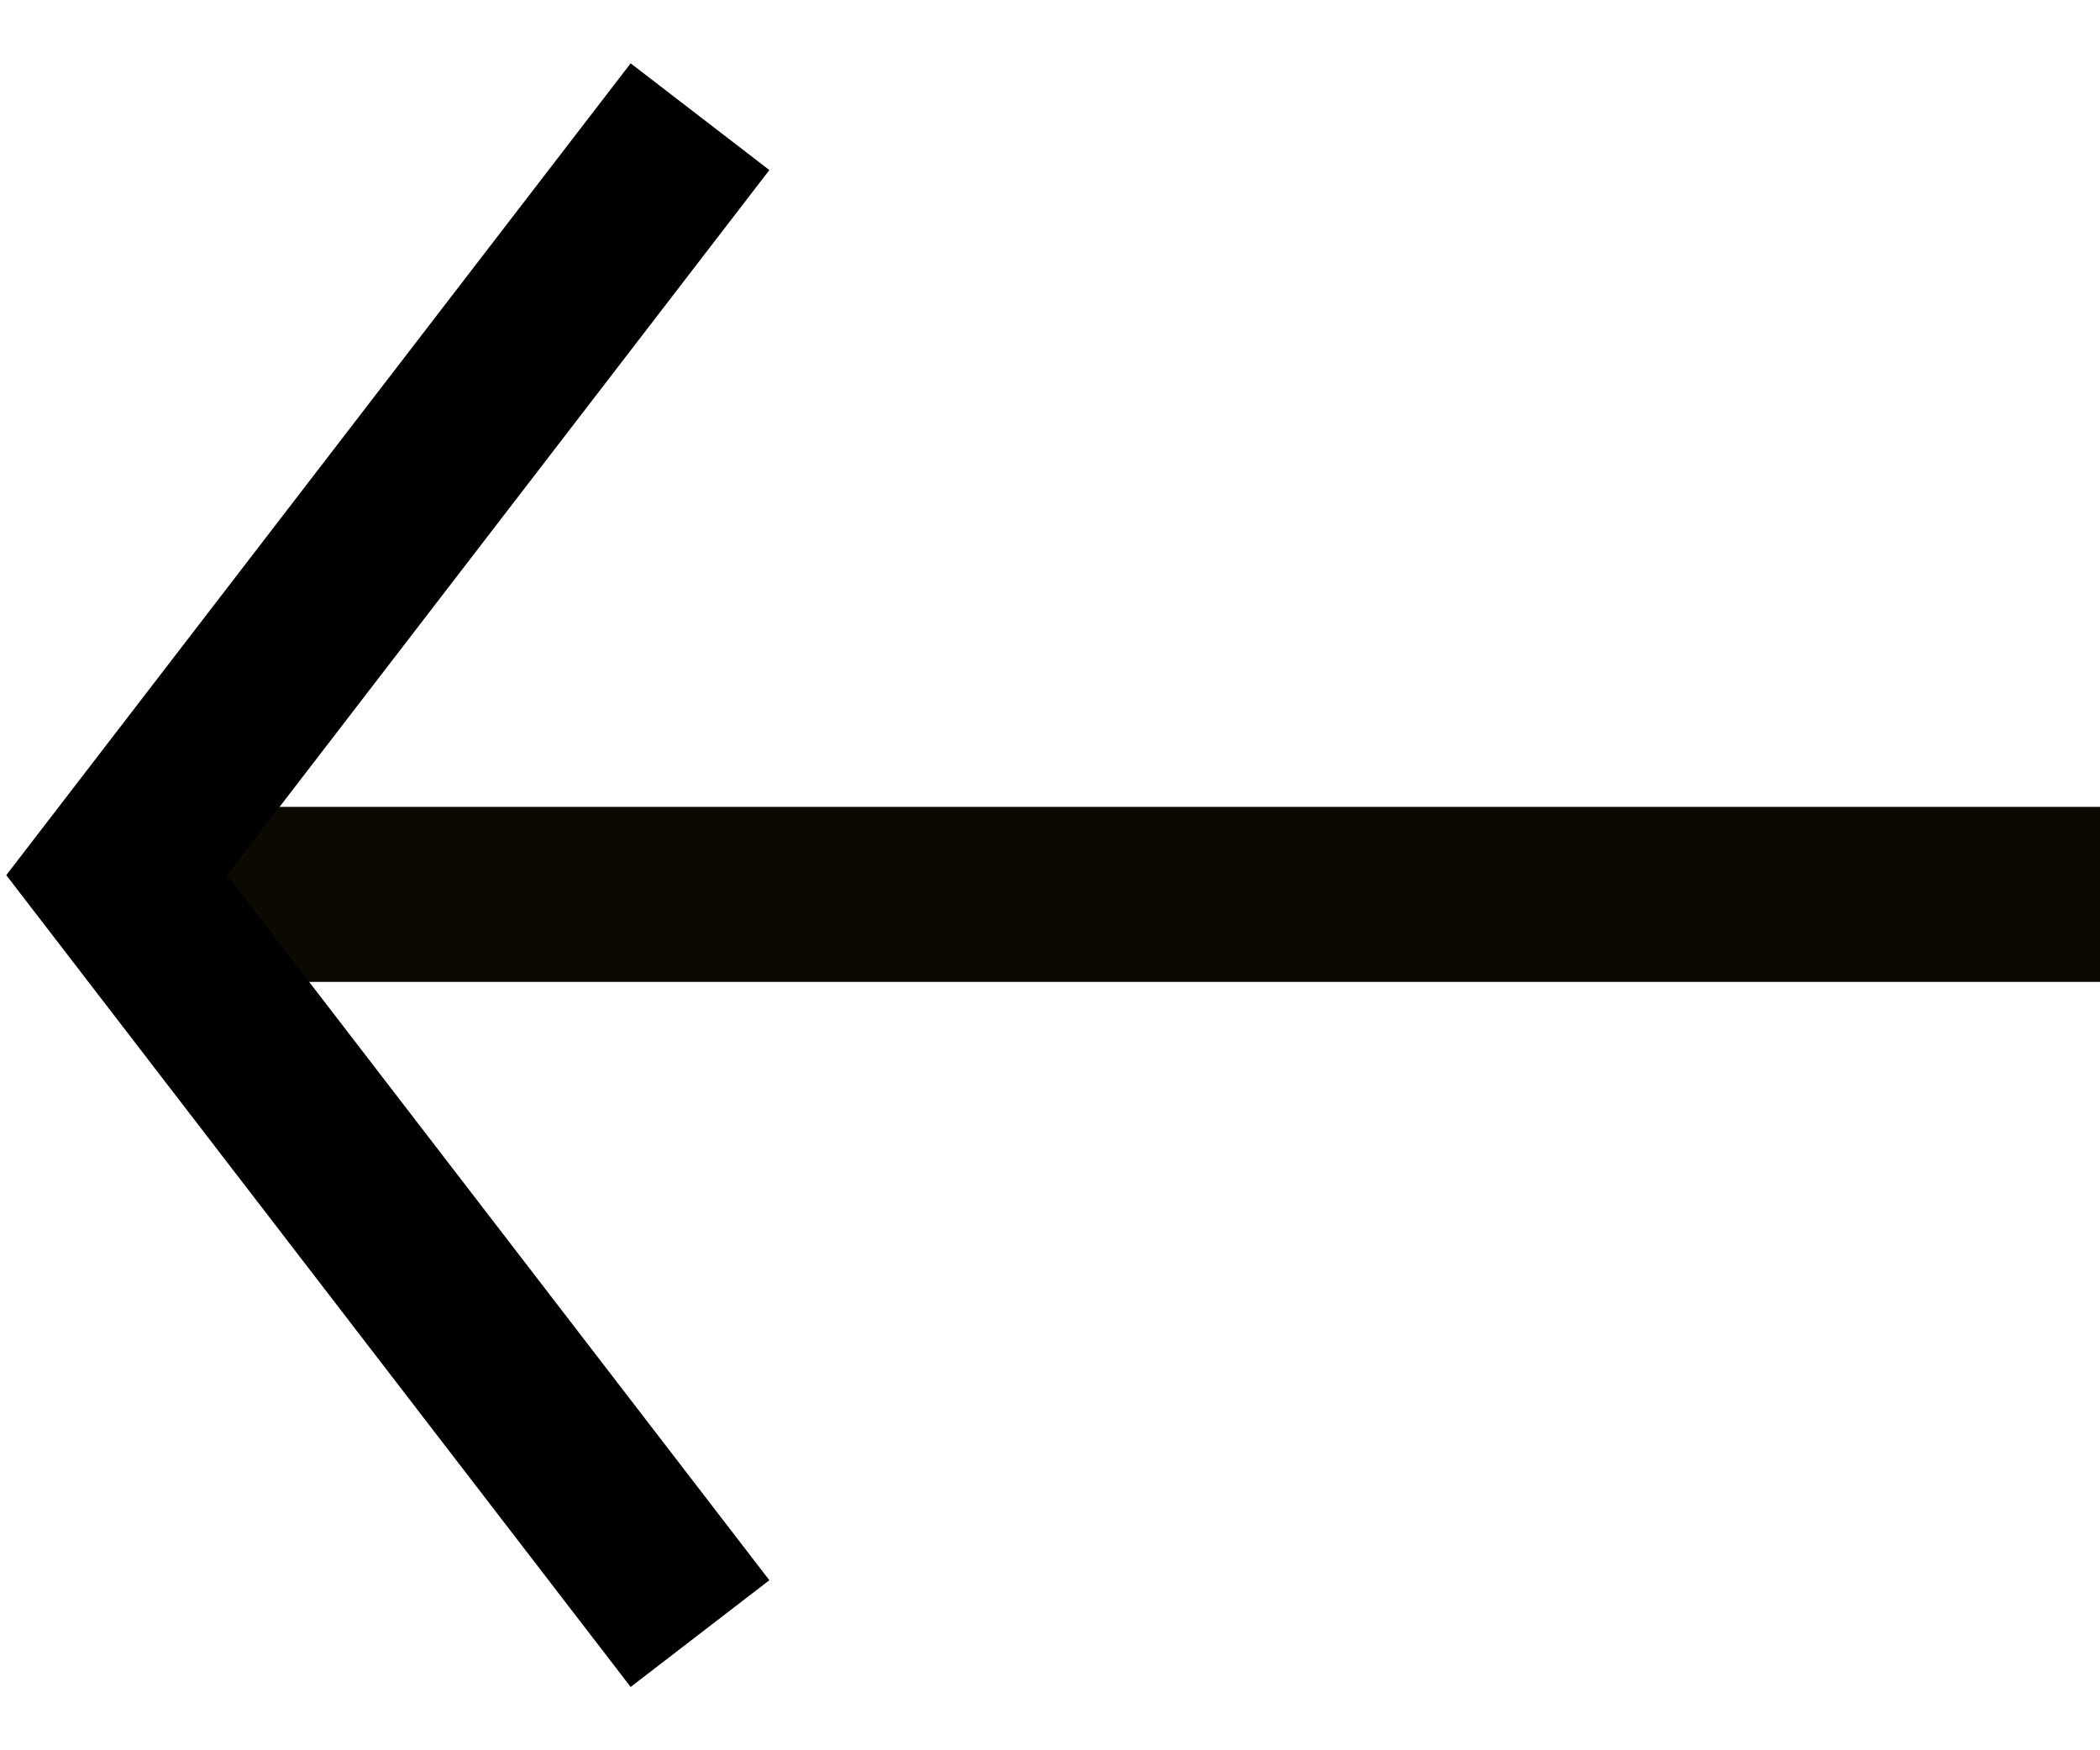
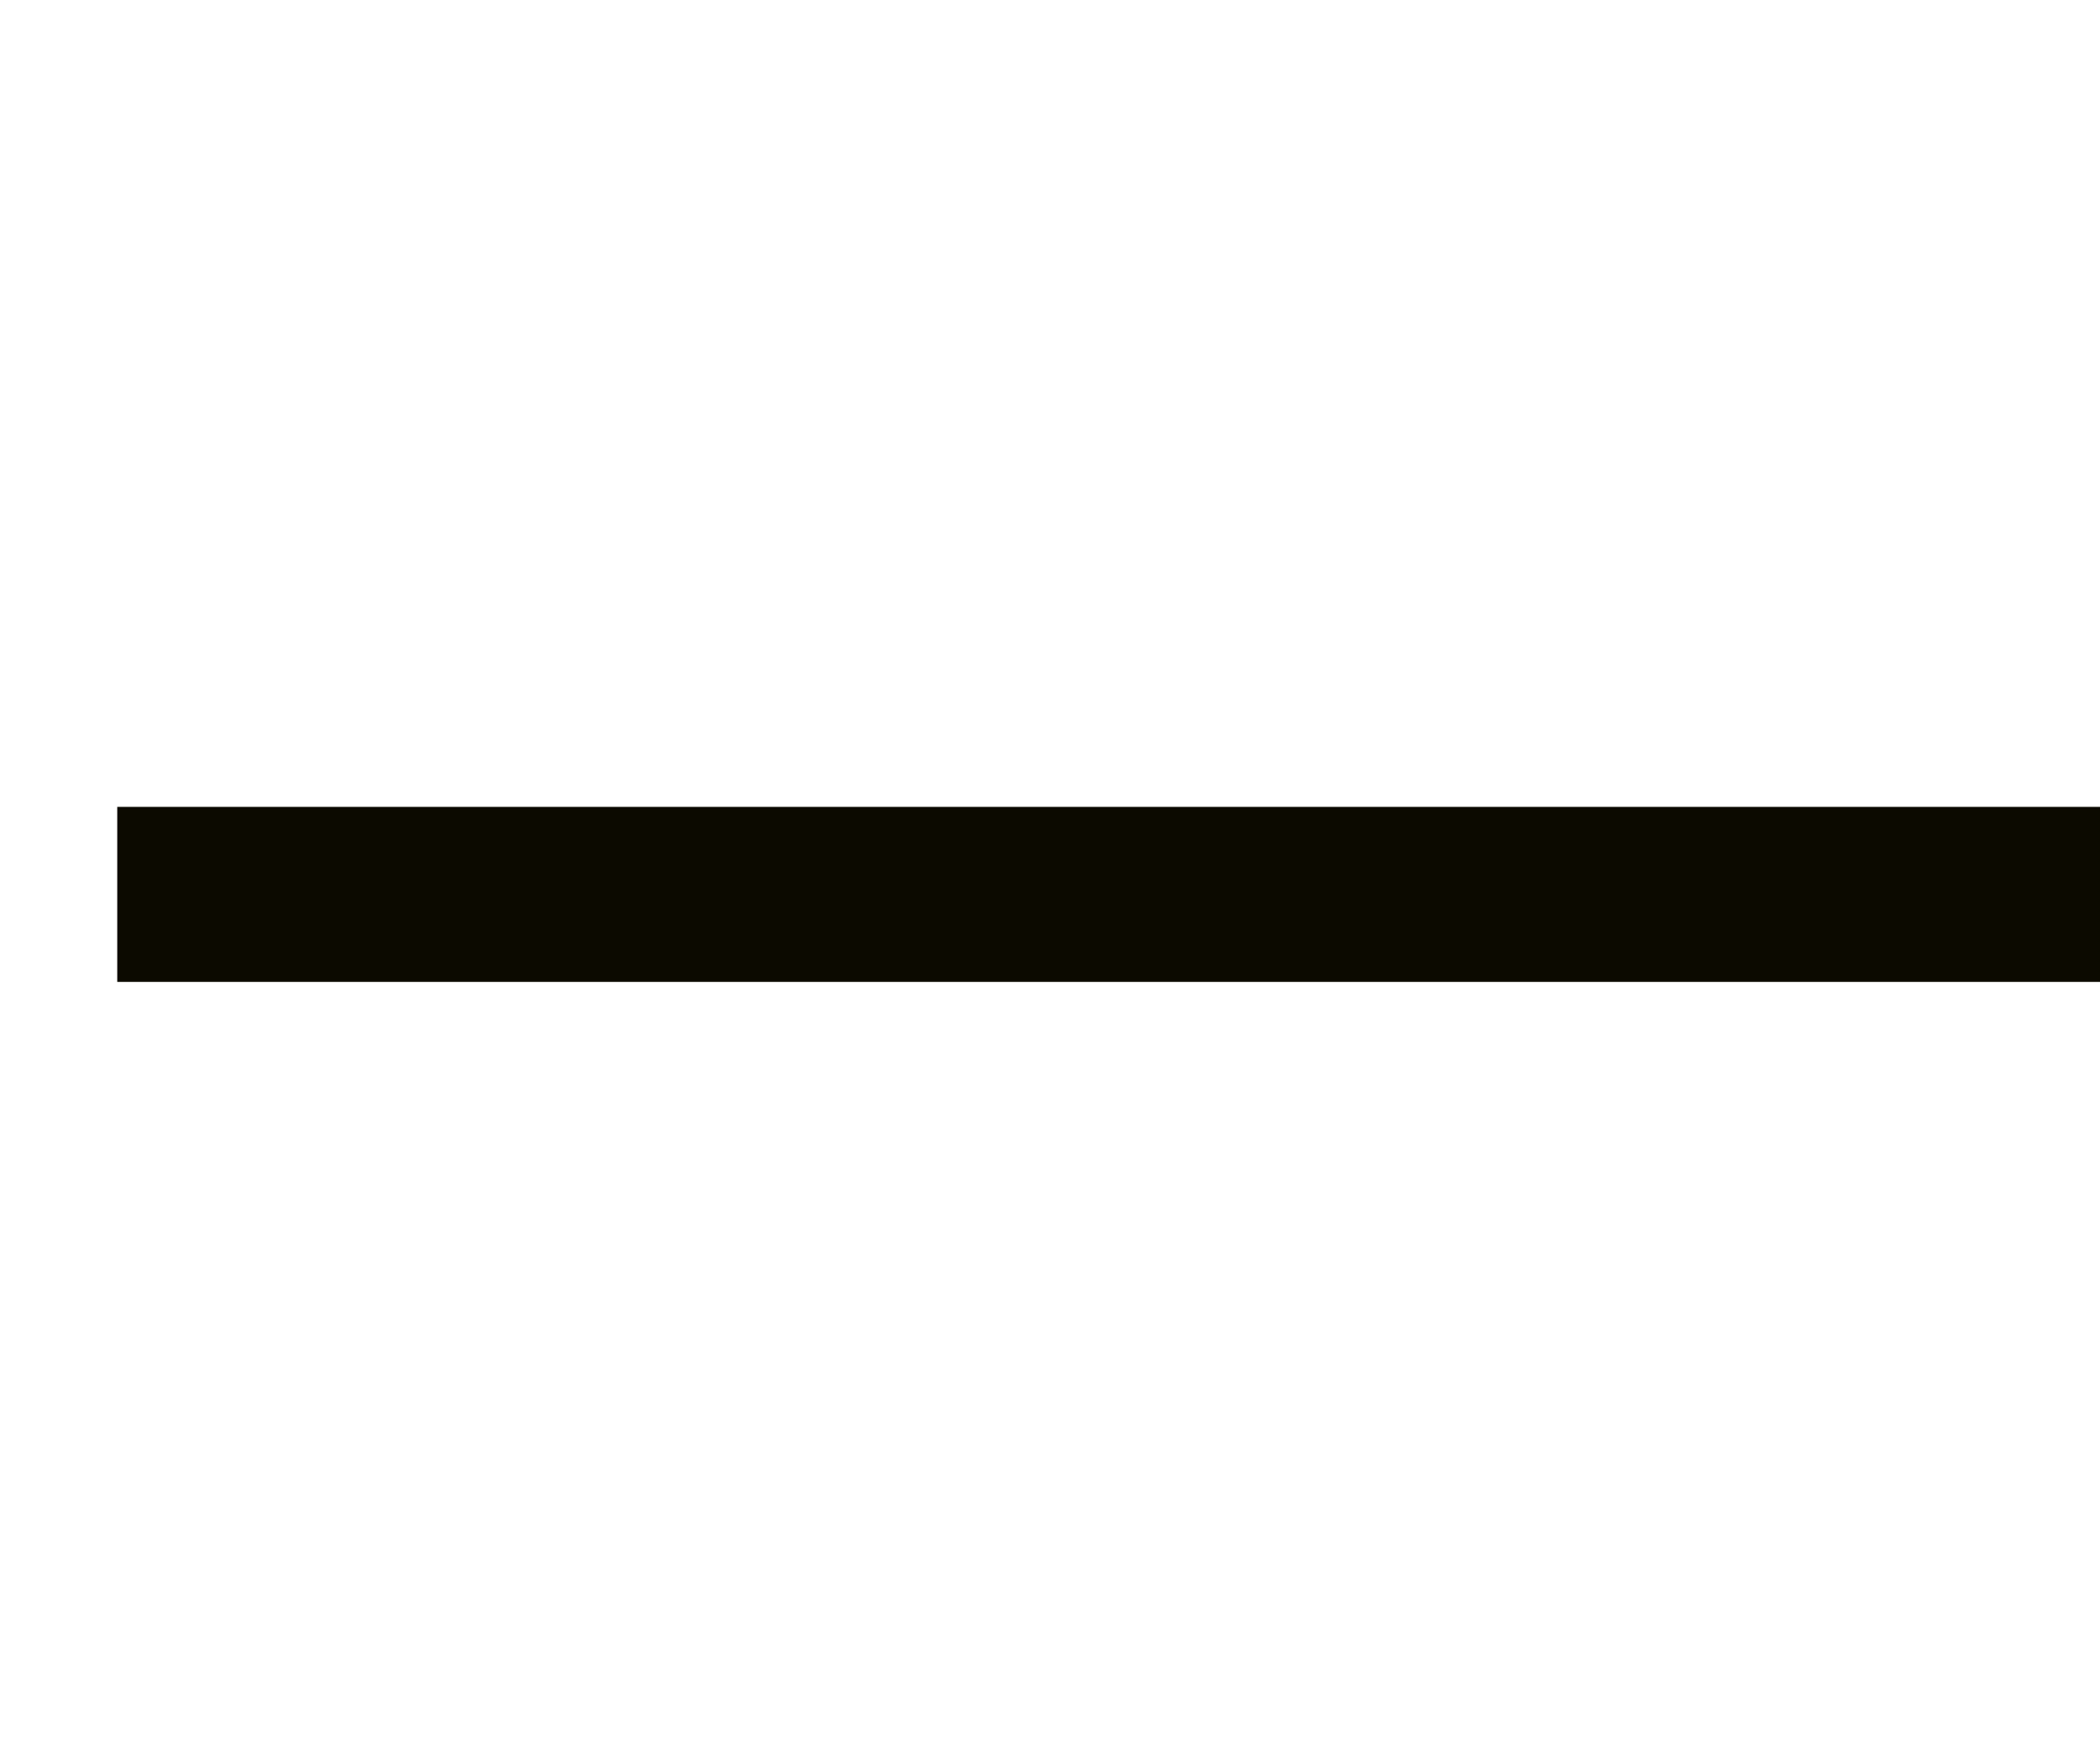
<svg xmlns="http://www.w3.org/2000/svg" width="18" height="15" viewBox="0 0 18 15" fill="none">
  <path d="M18.005 7.665L1.005 7.665" stroke="#0C0A00" stroke-width="1.5" />
-   <path d="M6 1L1 7.5L6 14" stroke="black" stroke-width="1.5" />
</svg>